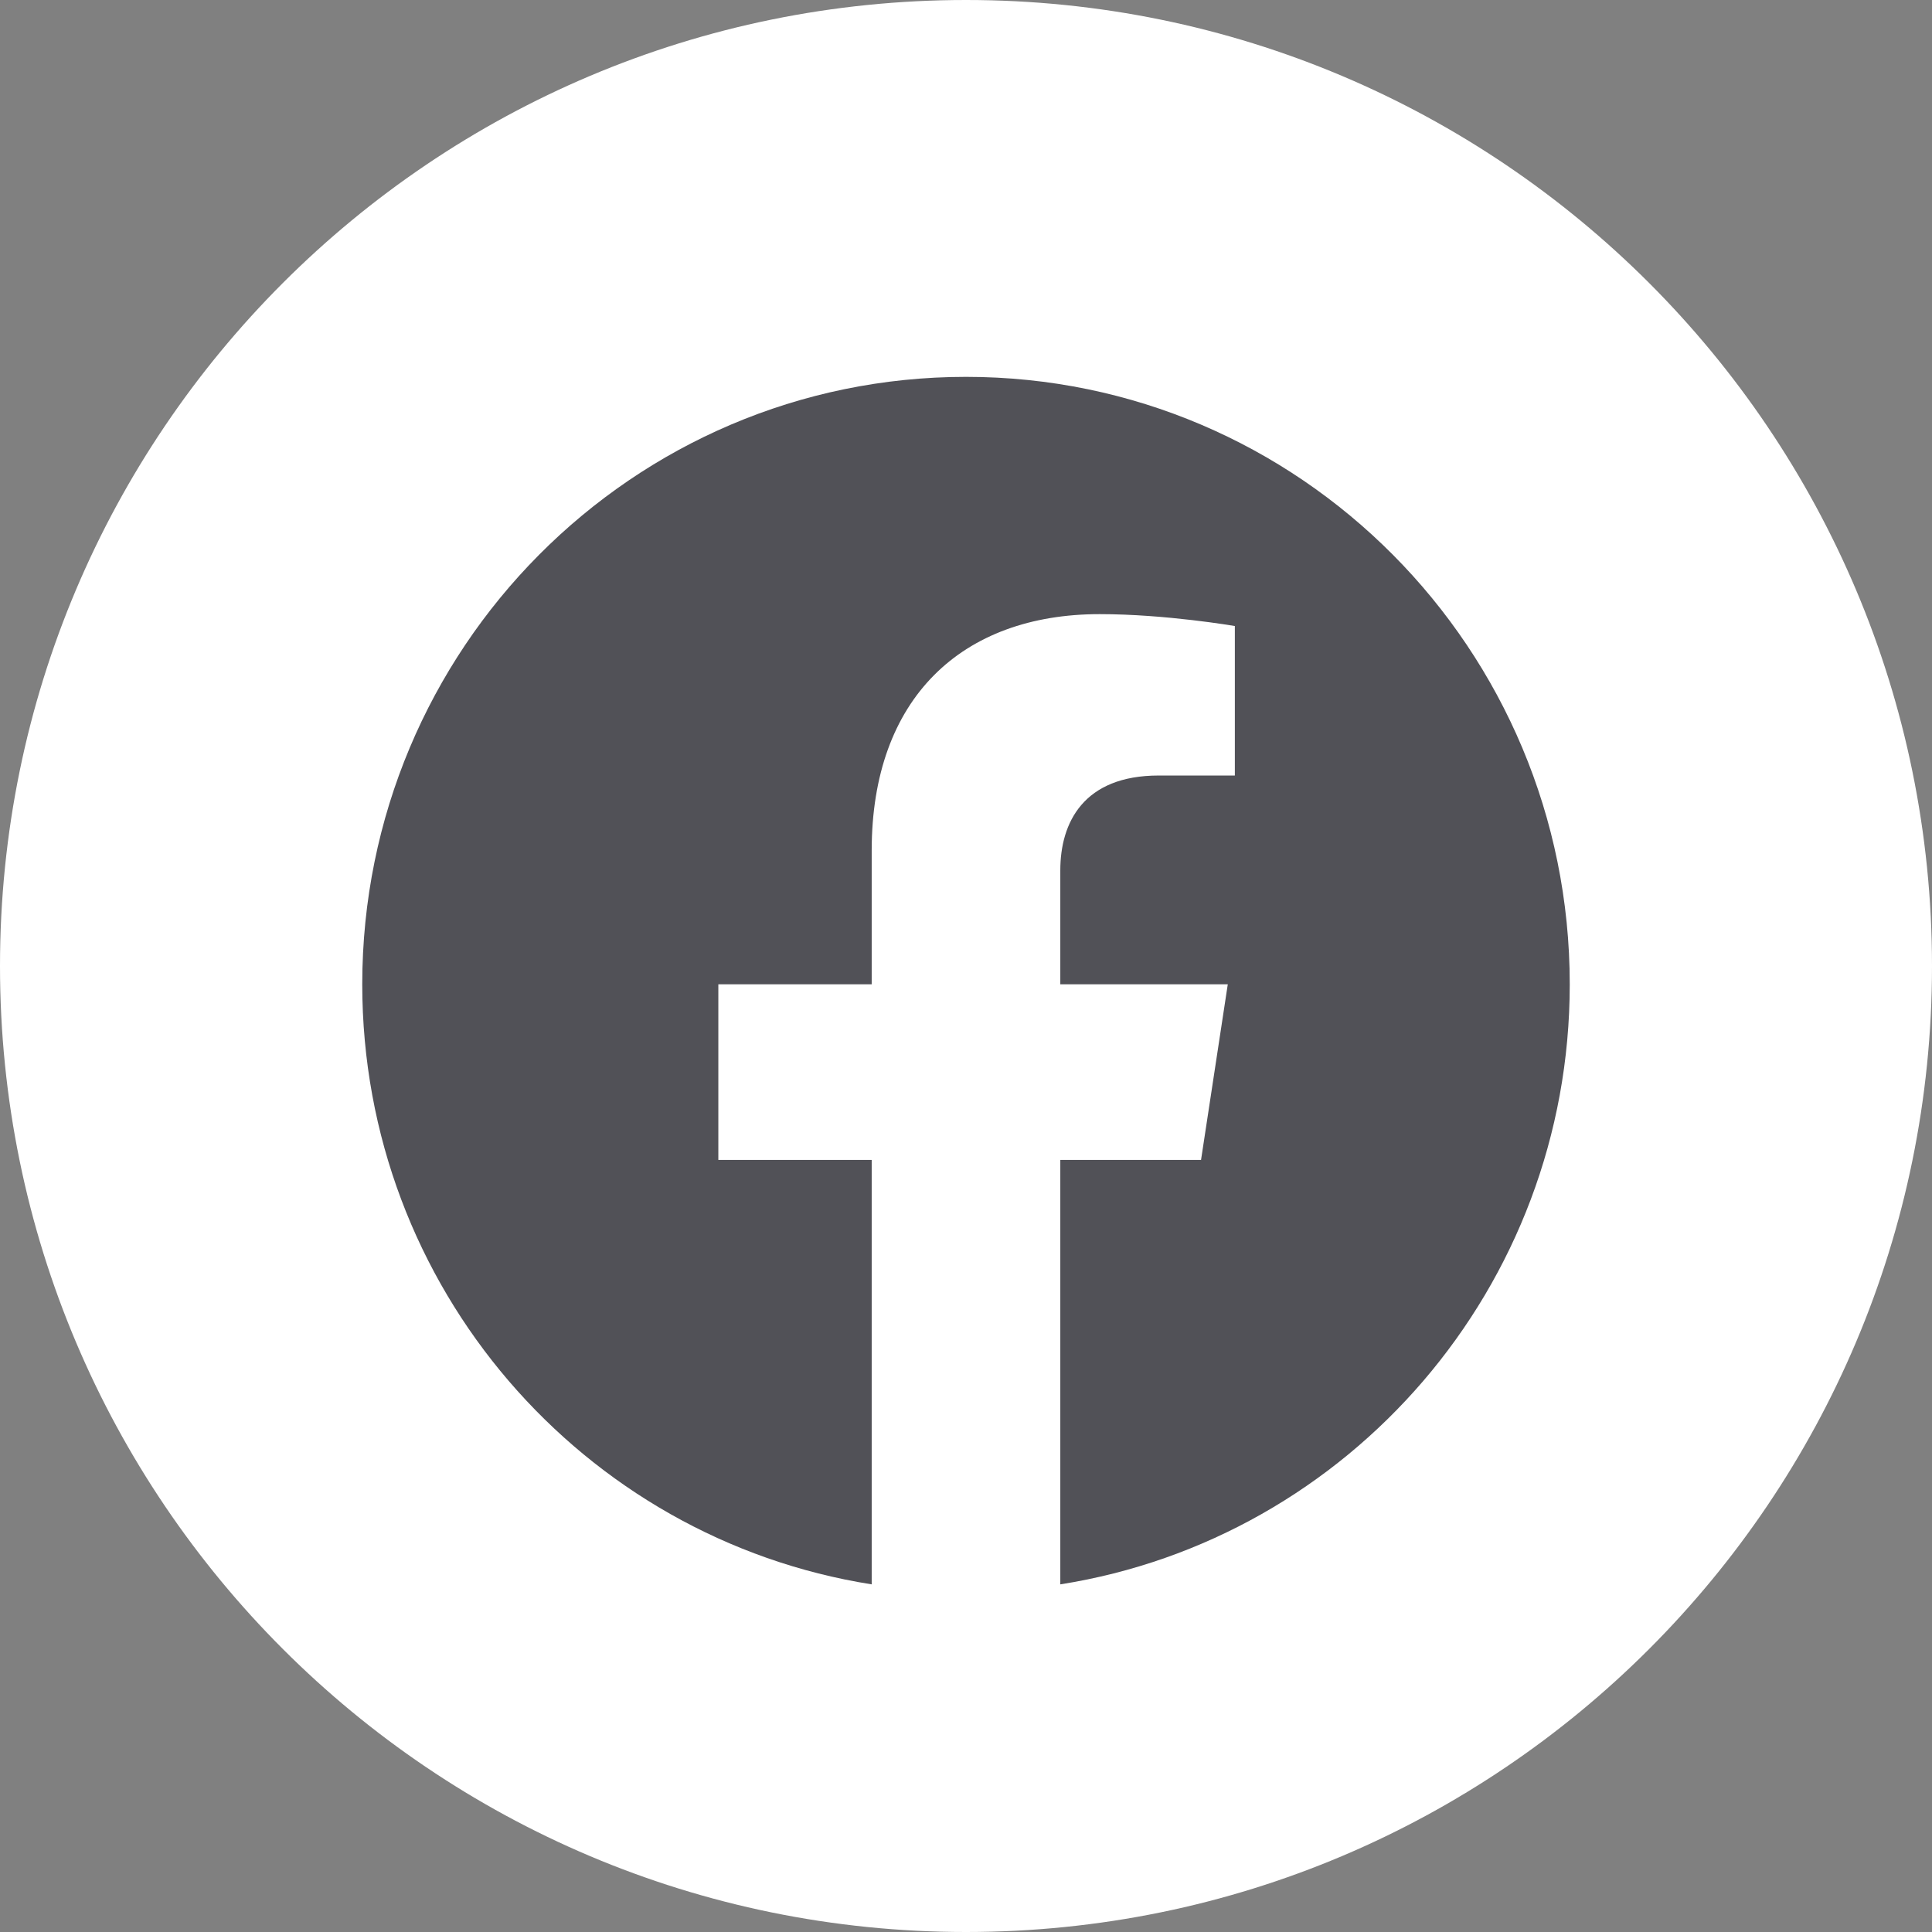
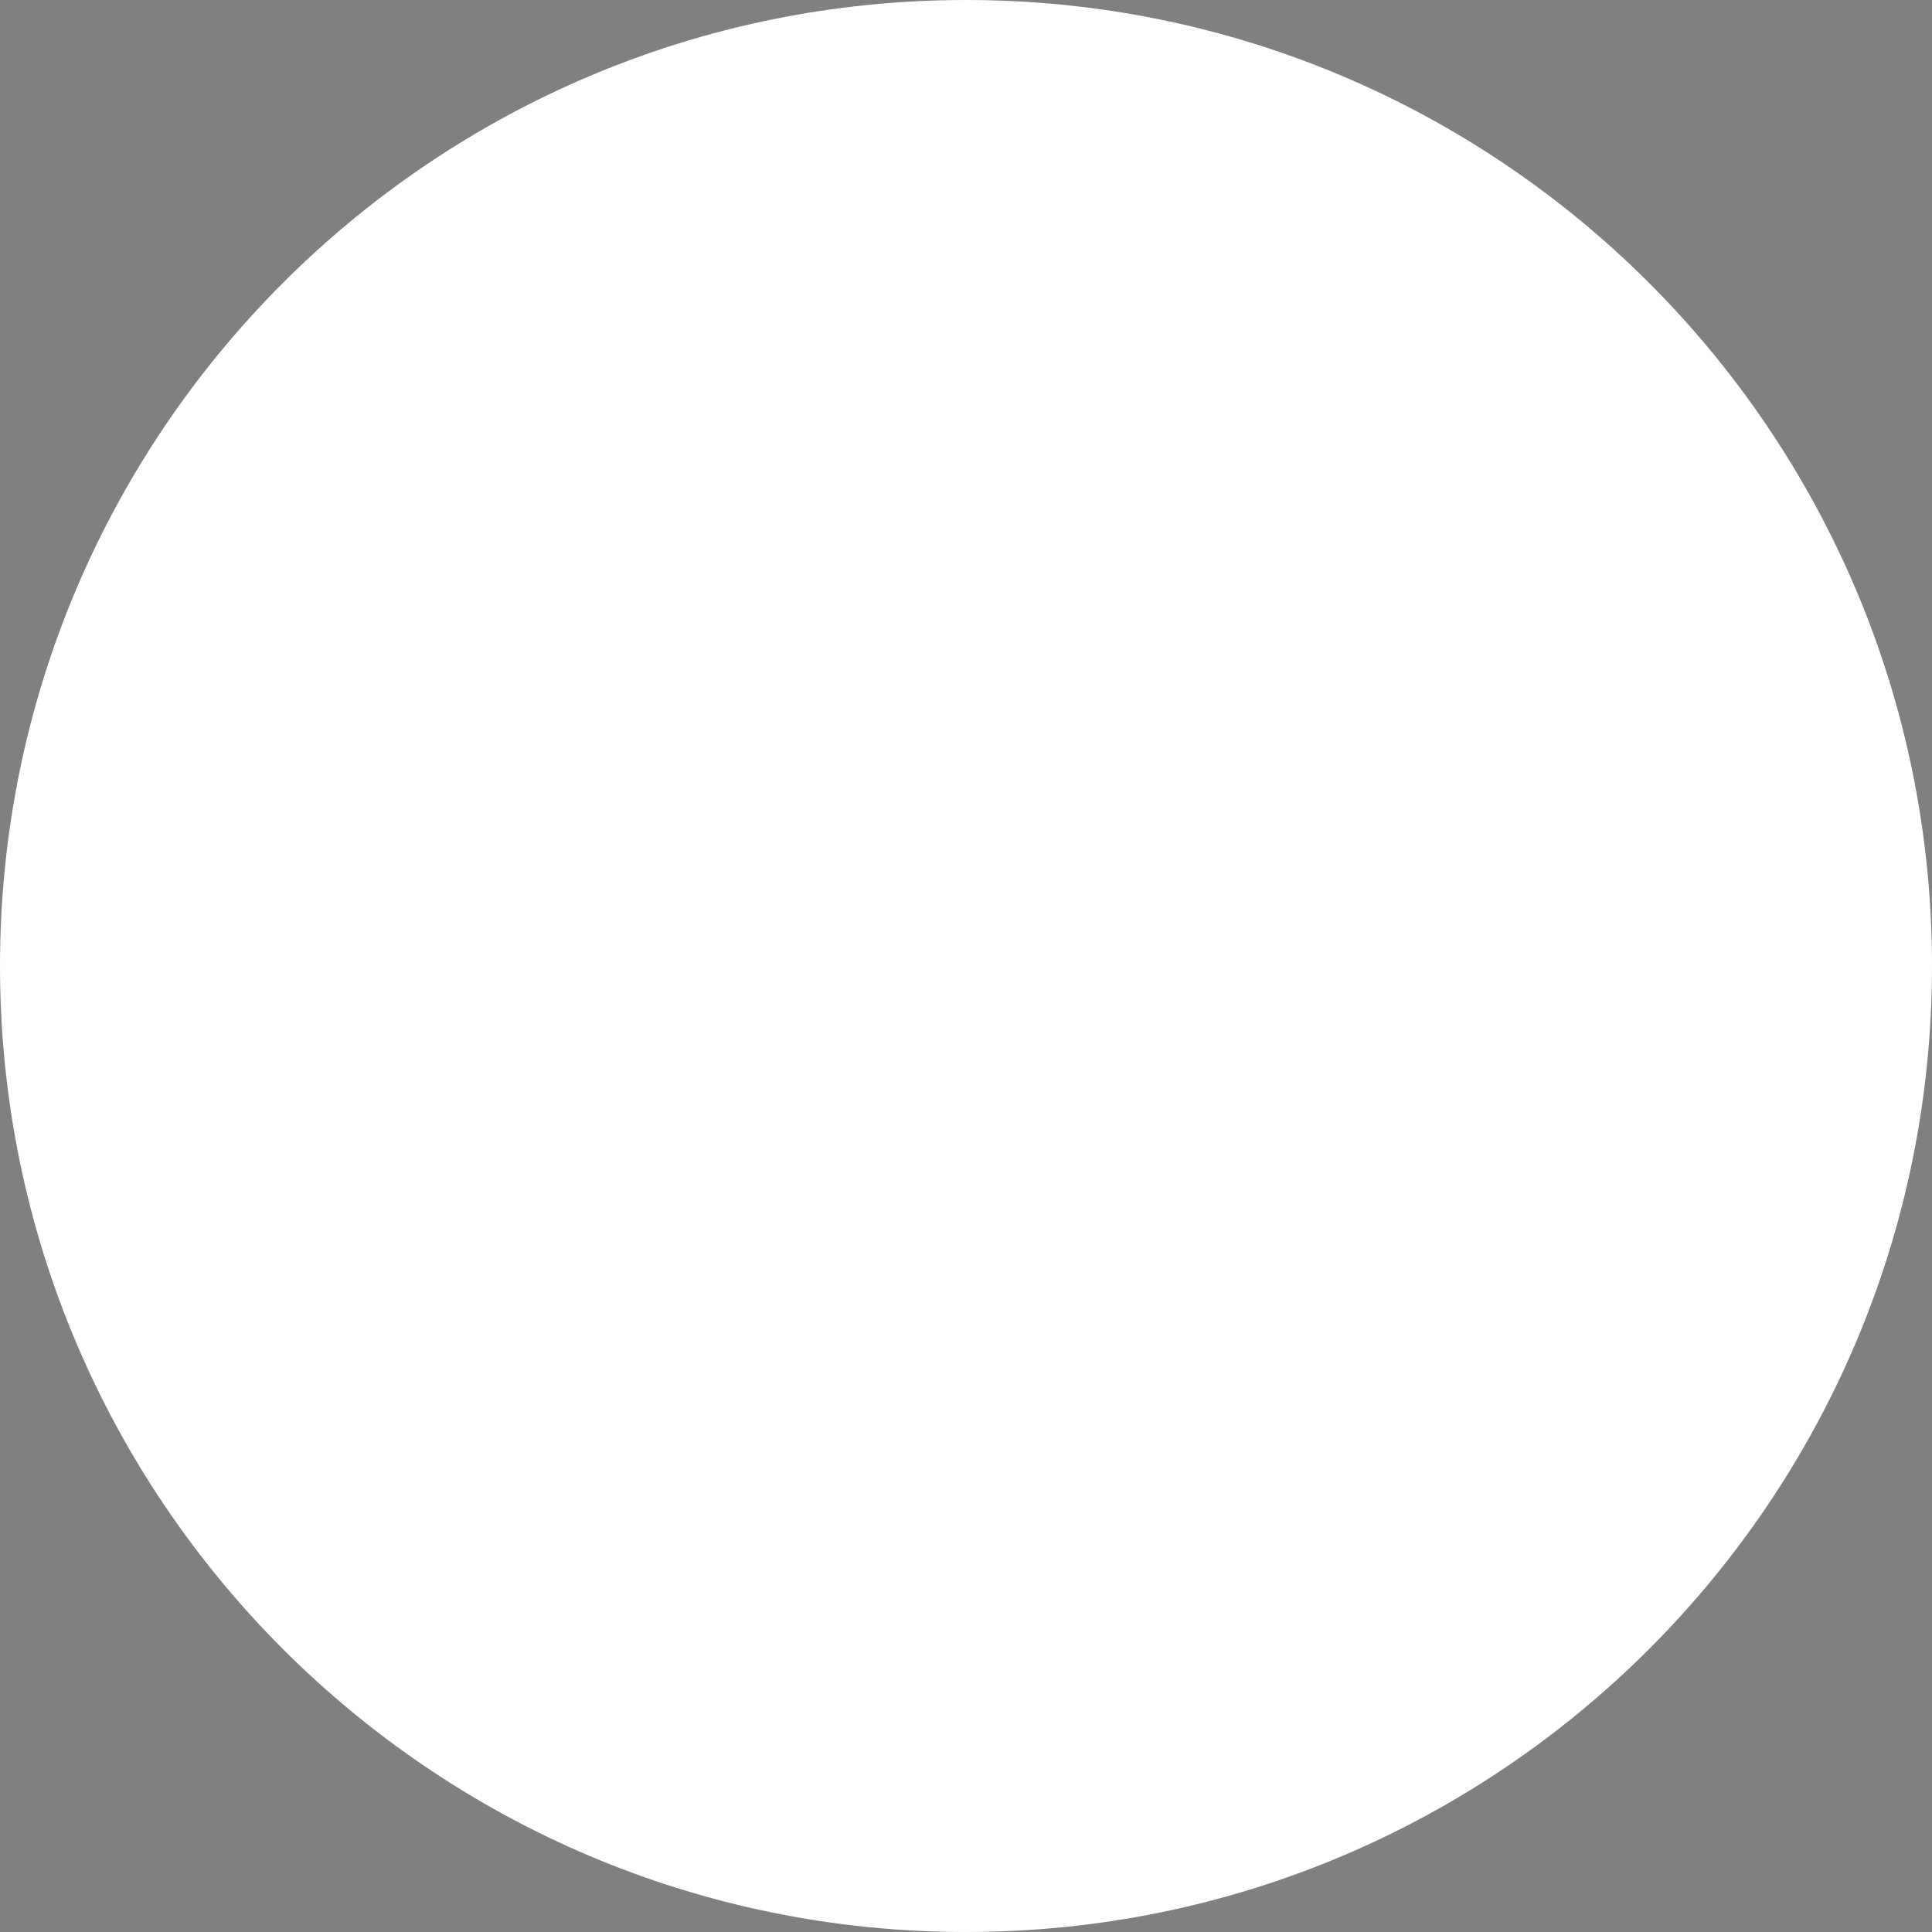
<svg xmlns="http://www.w3.org/2000/svg" width="32" height="32" viewBox="0 0 32 32" fill="none">
  <rect x="0" y="0" width="32" height="32" fill="#808080" stroke="none" />
  <path d="M0 16C0 7.163 7.163 0 16 0C24.837 0 32 7.163 32 16C32 24.837 24.837 32 16 32C7.163 32 0 24.837 0 16Z" fill="white" />
-   <path d="M26 16.303C26 10.747 21.523 6.242 16 6.242C10.477 6.242 6 10.747 6 16.303C6 21.325 9.657 25.487 14.438 26.242V19.212H11.898V16.303H14.438V14.087C14.438 11.565 15.931 10.172 18.215 10.172C19.309 10.172 20.453 10.369 20.453 10.369V12.845H19.192C17.95 12.845 17.562 13.62 17.562 14.416V16.303H20.336L19.893 19.212H17.562V26.242C22.343 25.487 26 21.325 26 16.303Z" fill="#515157" />
</svg>